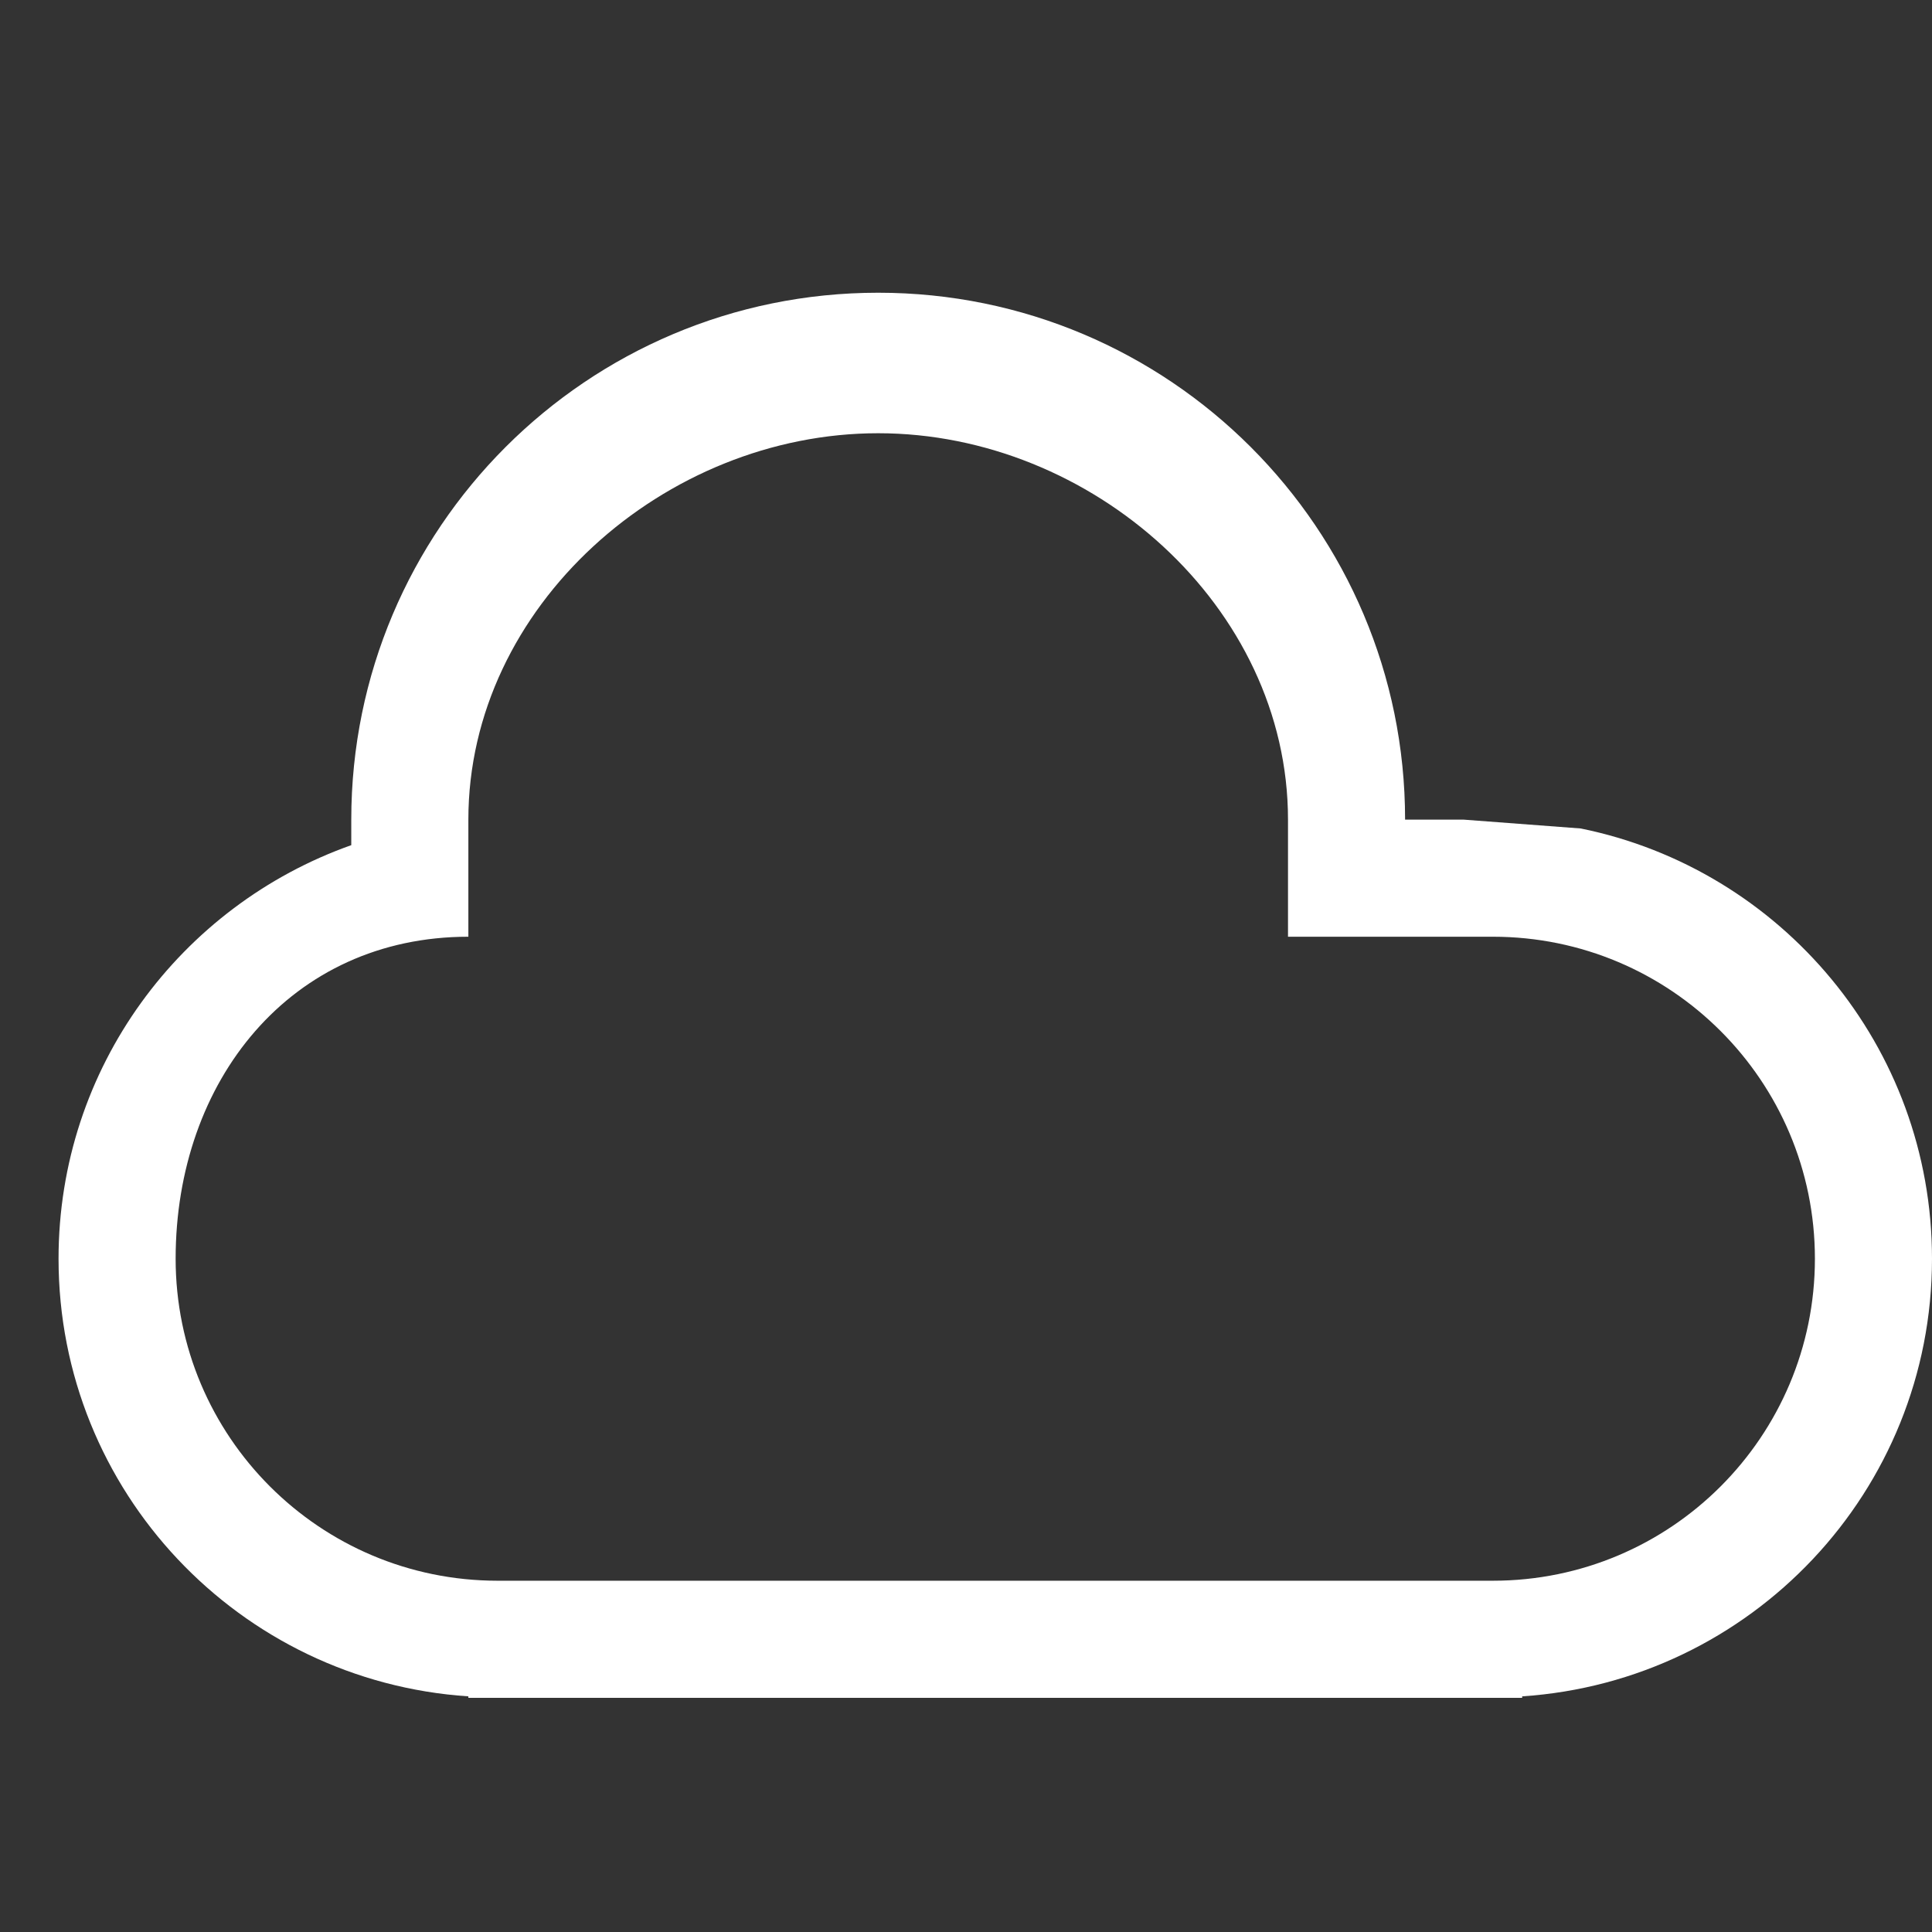
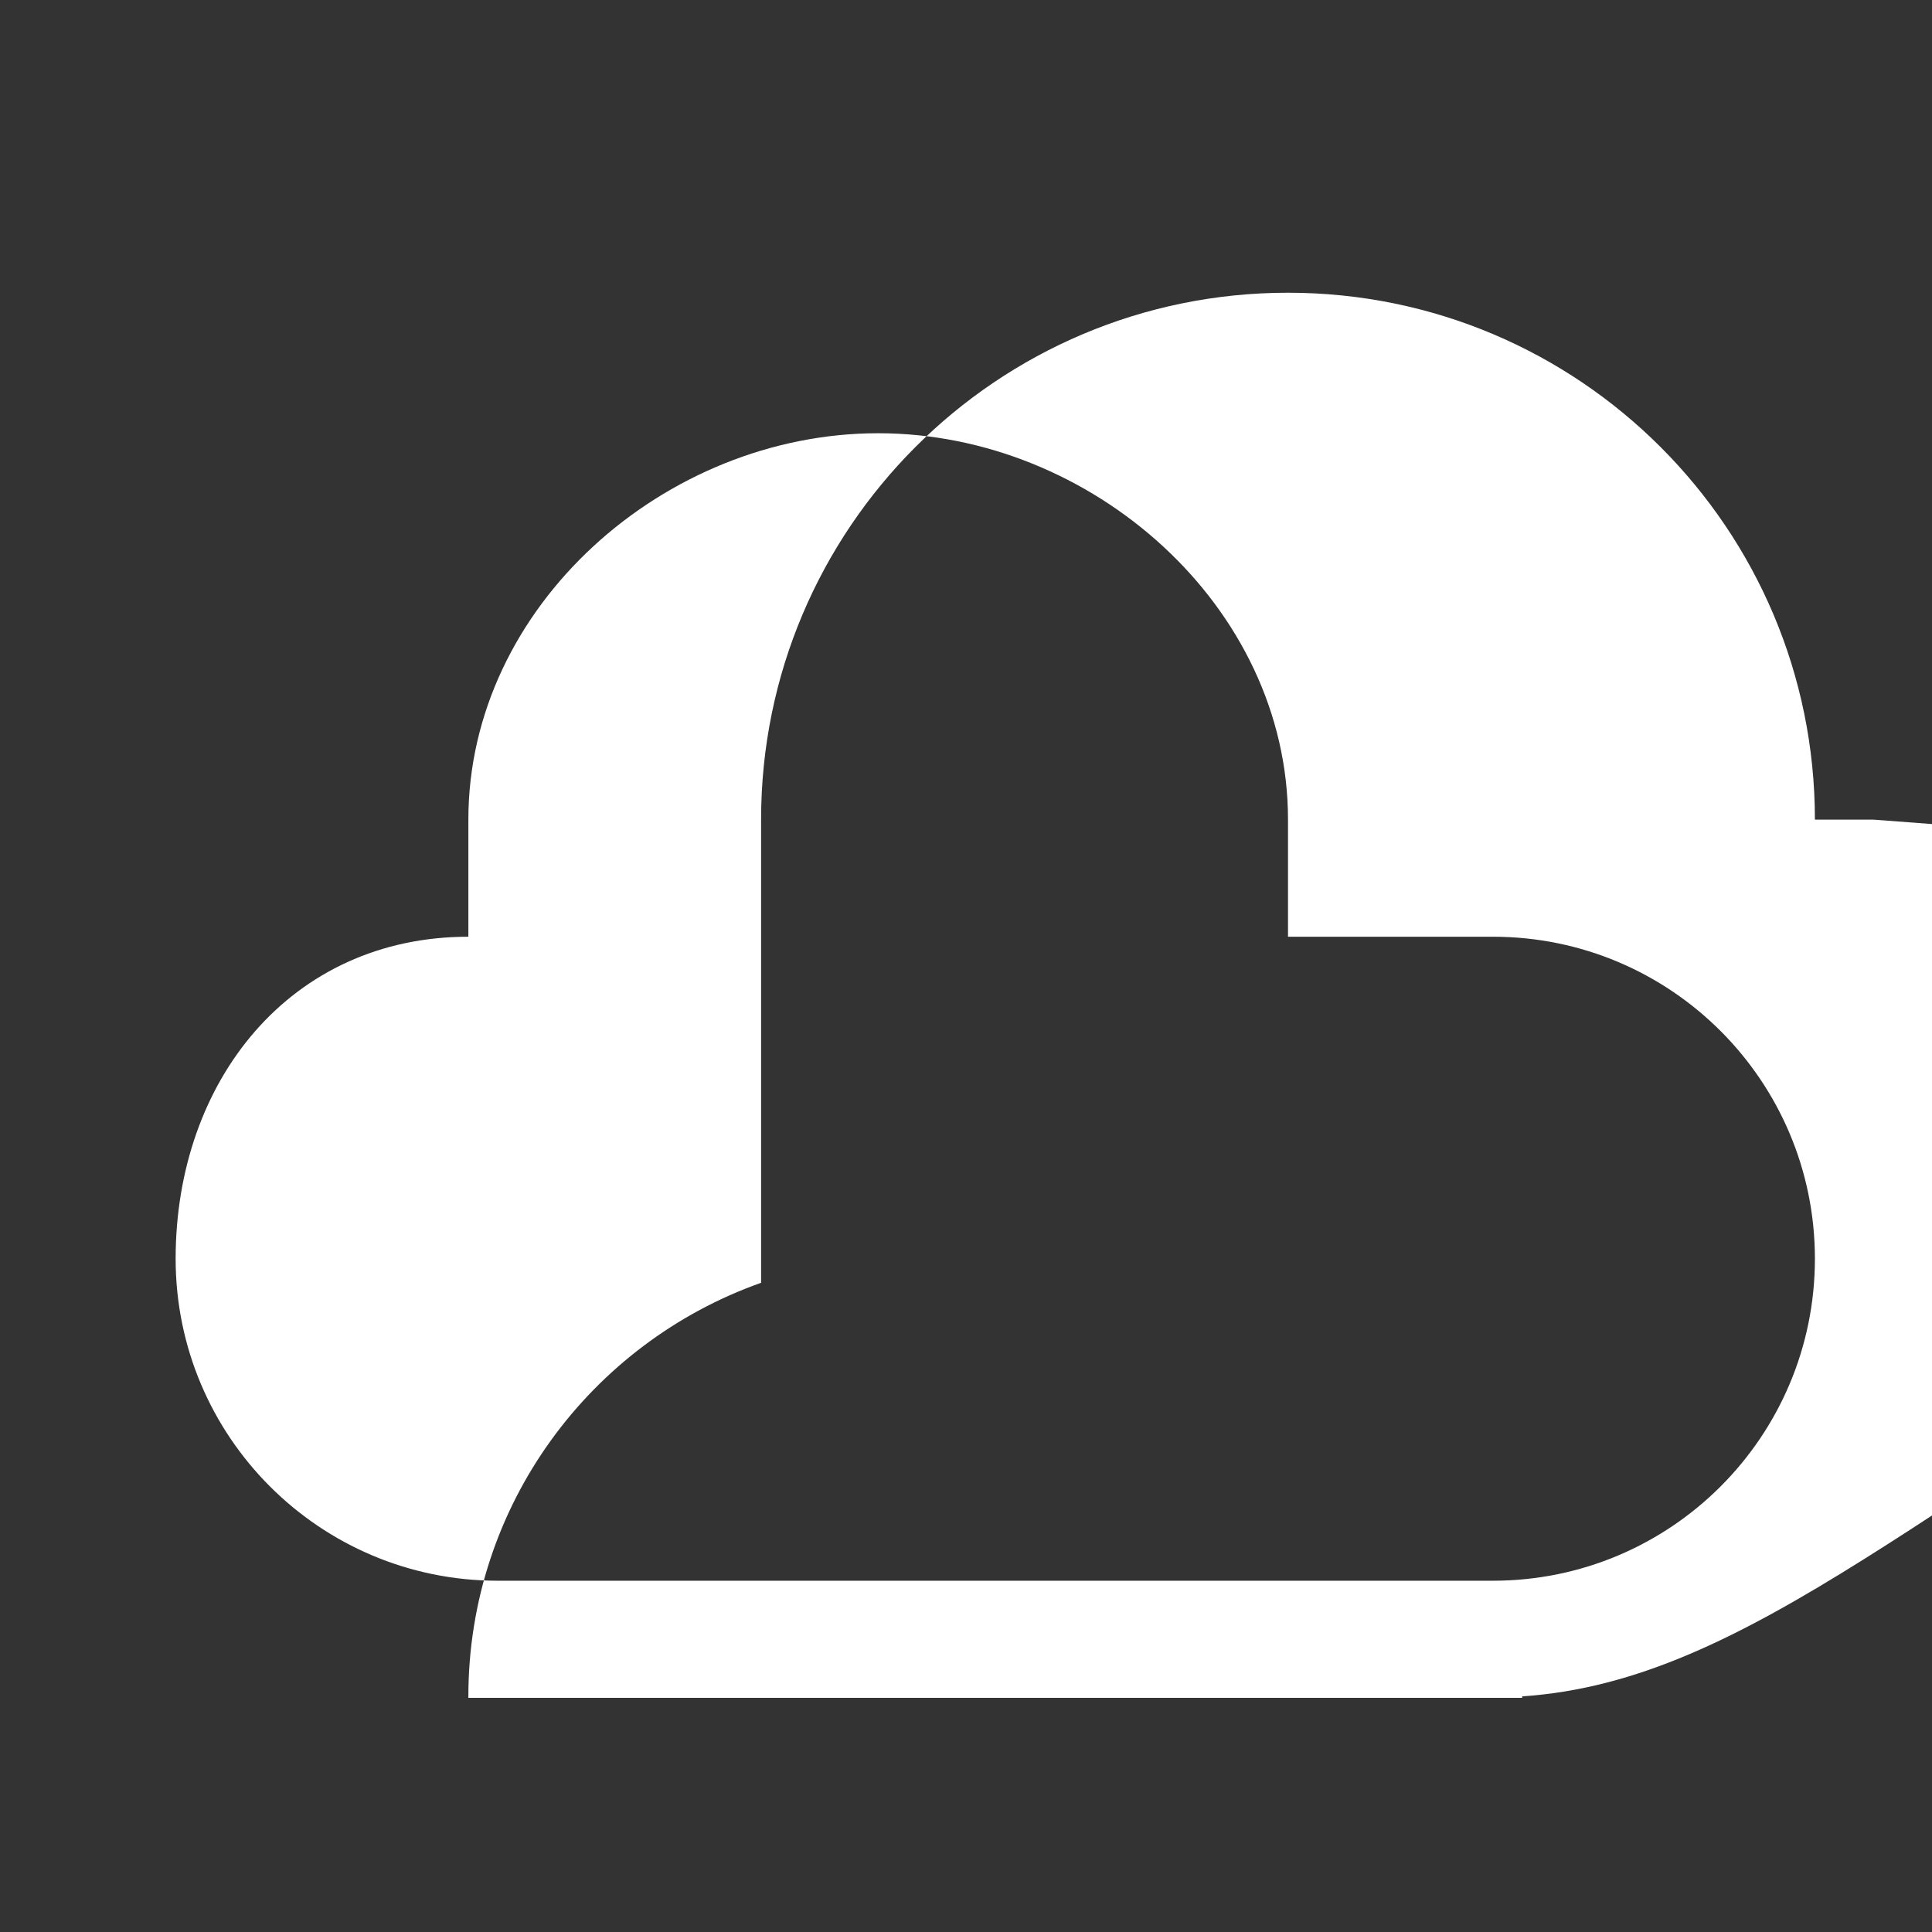
<svg xmlns="http://www.w3.org/2000/svg" version="1.1" id="Layer_1" x="0px" y="0px" width="32" height="32" viewBox="0 0 33 33" style="enable-background:new 0 0 33 33;" xml:space="preserve">
  <rect x="0" y="0" width="33" height="33" fill="#333333" stroke="none" />
-   <path fill="#ffffff" style="fill-rule:evenodd;clip-rule:evenodd;" d="M26,28.975V29H8v-0.025c-3.908-0.259-7-3.501-7-7.475  c0-3.264,2.089-6.033,5-7.064V14l0,0c0-4.971,4.029-9,9-9s9,4.029,9,9h1l2,0.151c3.423,0.695,6,3.721,6,7.349  C33,25.473,29.908,28.716,26,28.975z M8,16c-3.038,0-5,2.462-5,5.5S5.462,27,8.5,27h17c3.038,0,5.5-2.462,5.5-5.5S28.538,16,25.5,16  H22v-2c0-3.645-3.355-6.6-7-6.6S8,10.355,8,14V16z" />
+   <path fill="#ffffff" style="fill-rule:evenodd;clip-rule:evenodd;" d="M26,28.975V29H8v-0.025c0-3.264,2.089-6.033,5-7.064V14l0,0c0-4.971,4.029-9,9-9s9,4.029,9,9h1l2,0.151c3.423,0.695,6,3.721,6,7.349  C33,25.473,29.908,28.716,26,28.975z M8,16c-3.038,0-5,2.462-5,5.5S5.462,27,8.5,27h17c3.038,0,5.5-2.462,5.5-5.5S28.538,16,25.5,16  H22v-2c0-3.645-3.355-6.6-7-6.6S8,10.355,8,14V16z" />
</svg>